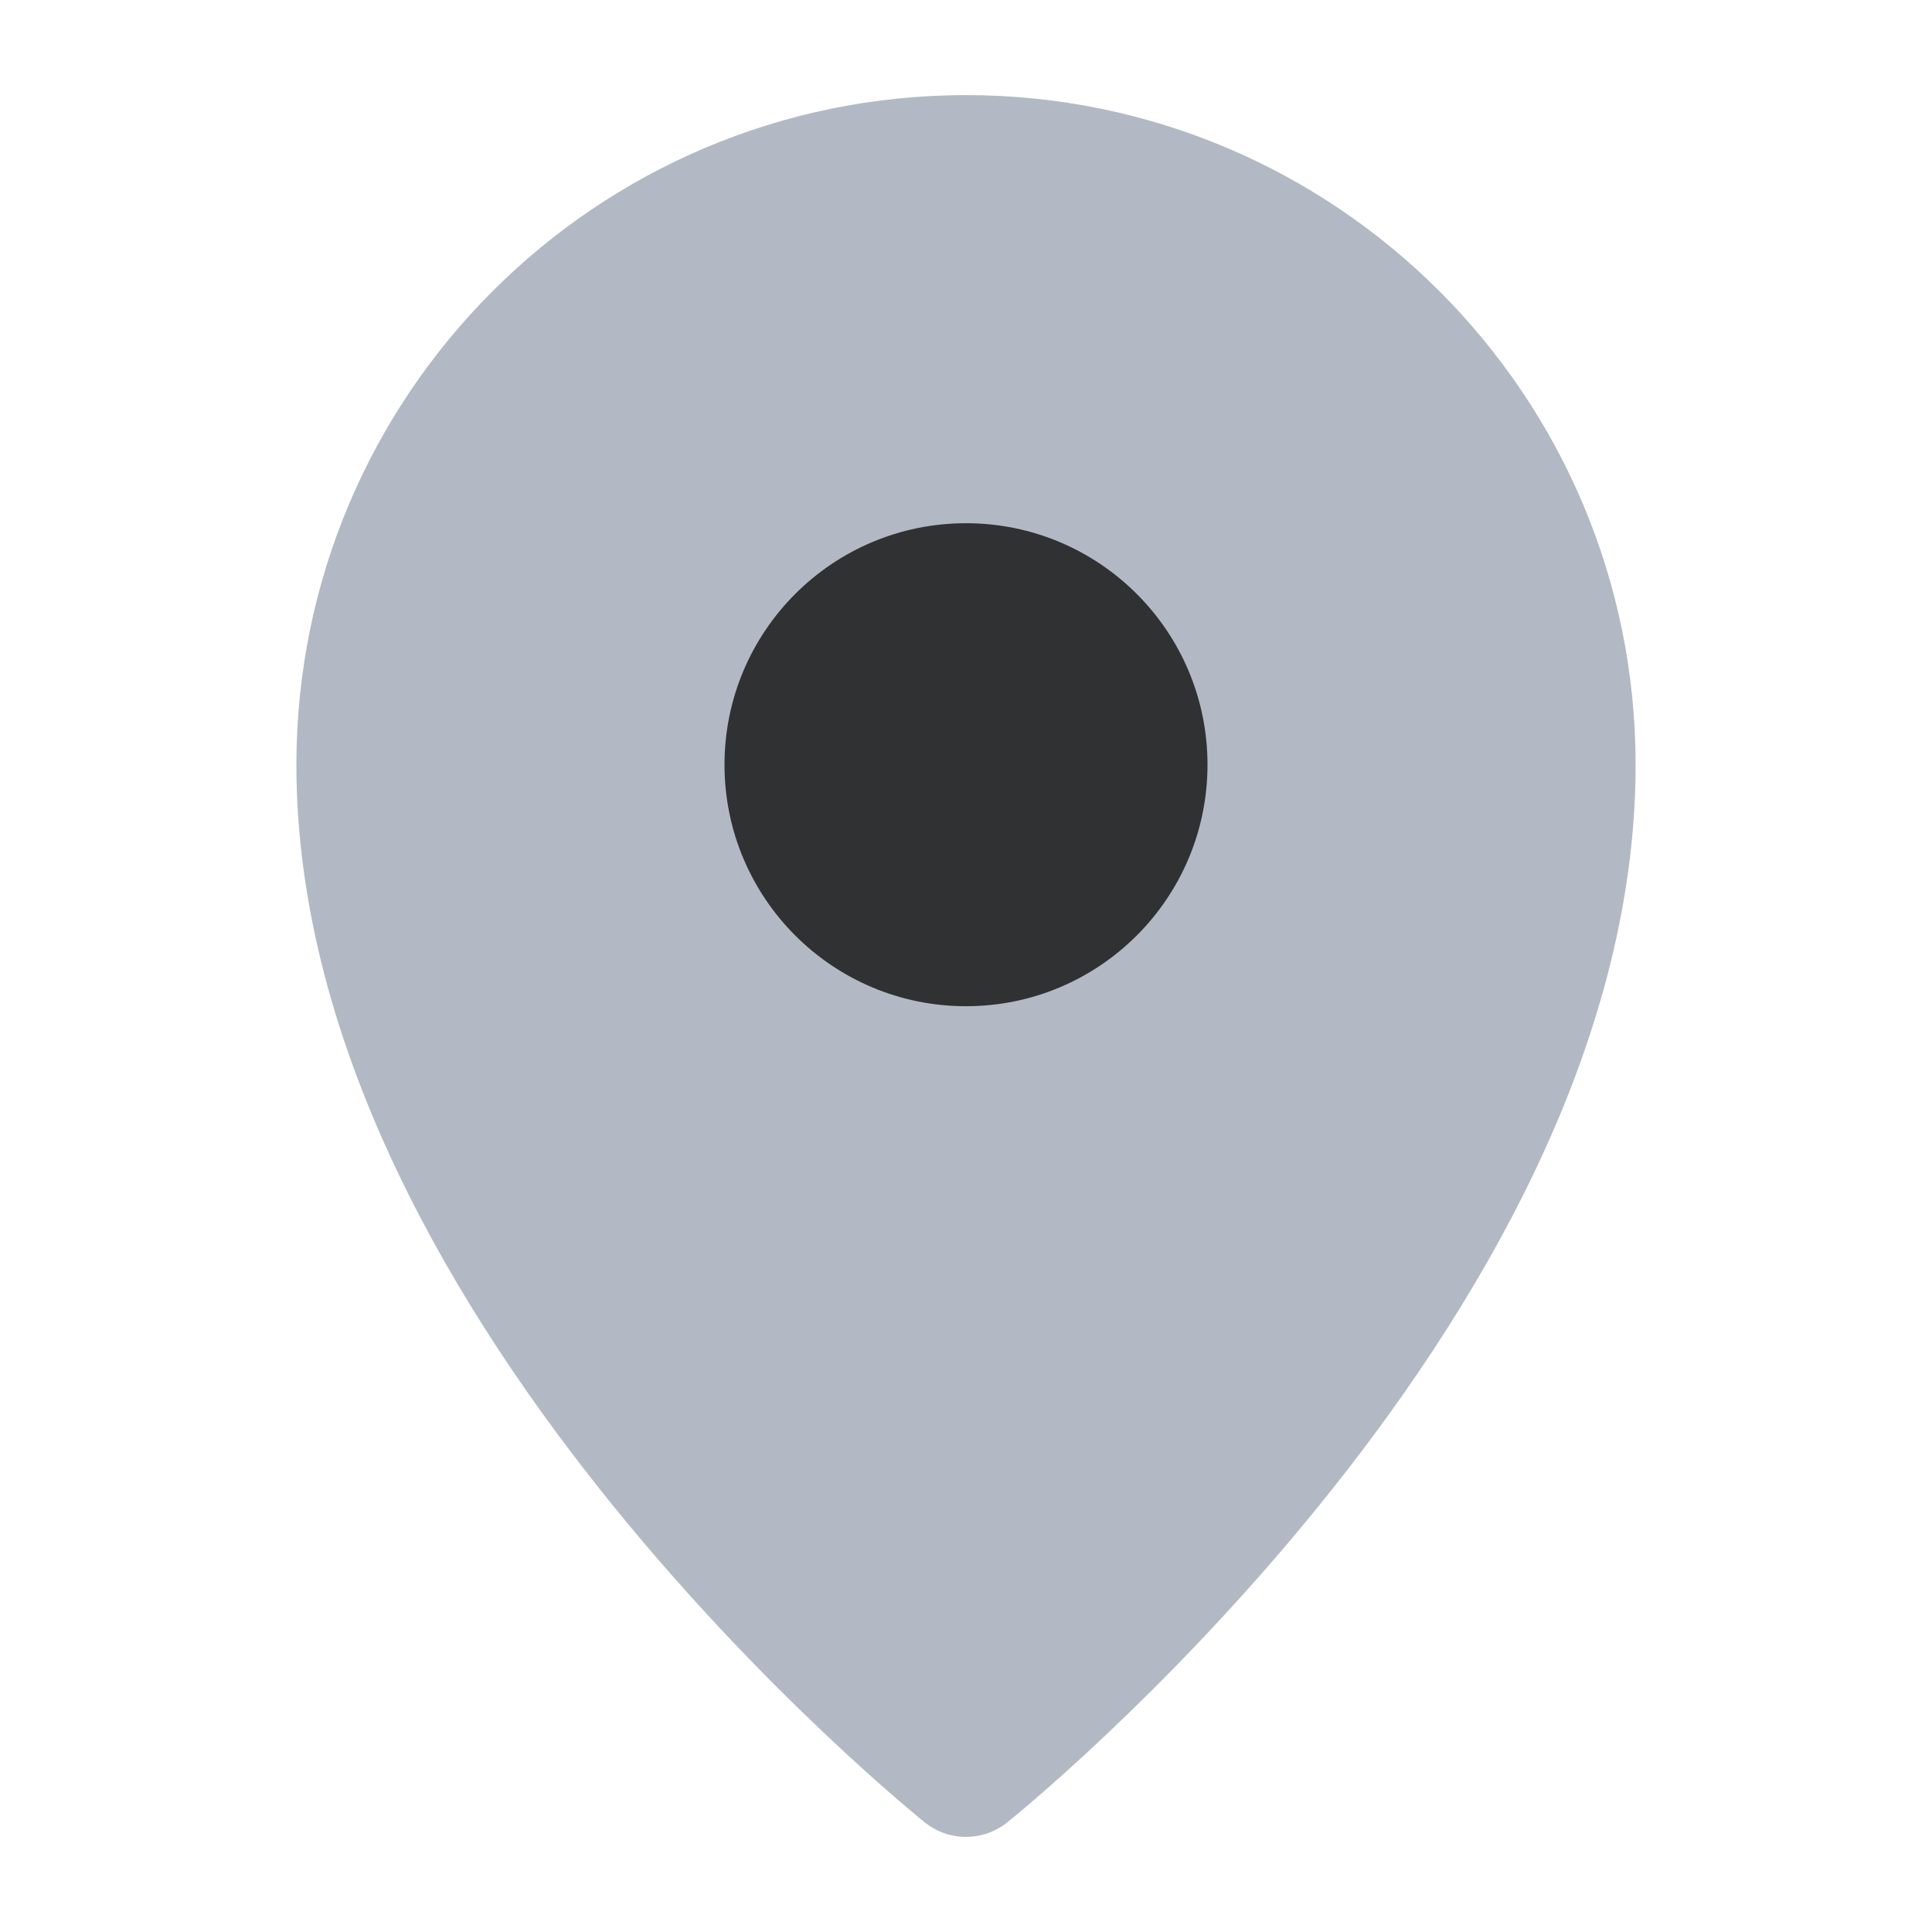
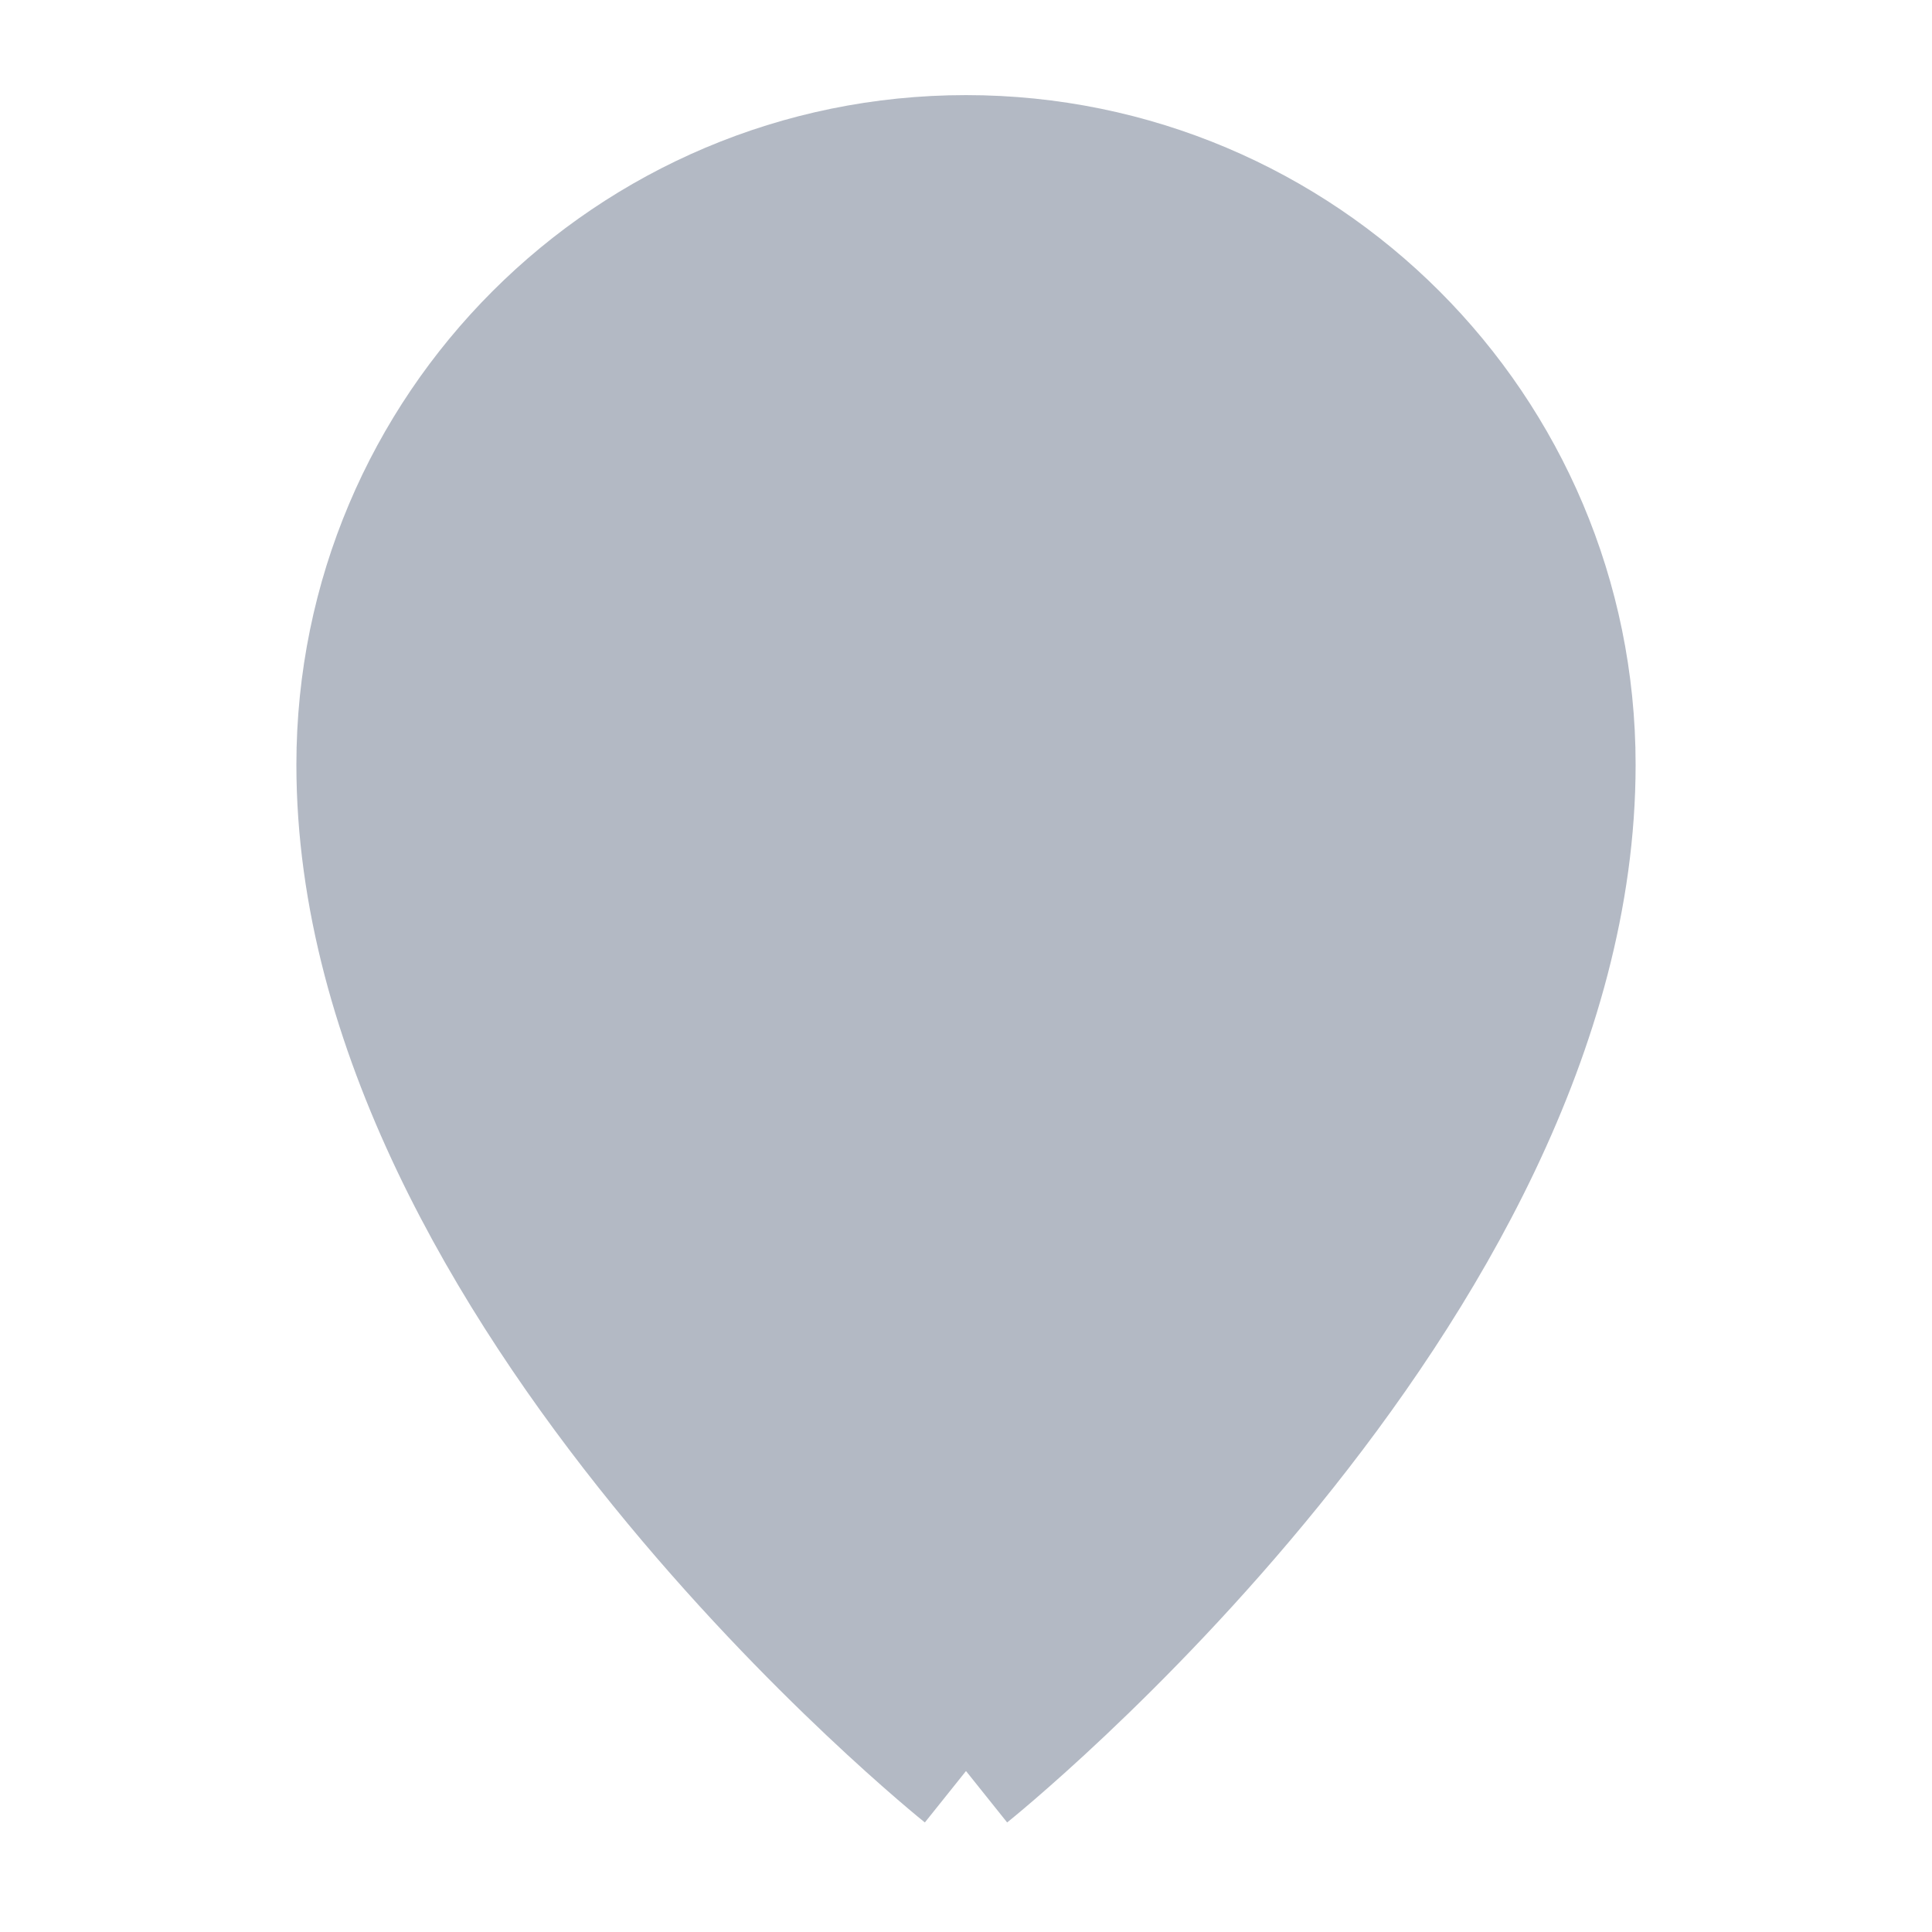
<svg xmlns="http://www.w3.org/2000/svg" width="22" height="22" viewBox="0 0 22 22" fill="none">
-   <path d="M11 20.167C11 20.167 17.875 14.667 17.875 8.708C17.875 4.911 14.797 1.833 11 1.833C7.203 1.833 4.125 4.911 4.125 8.708C4.125 14.667 11 20.167 11 20.167Z" fill="#B3B9C4" stroke="#B3B9C4" stroke-width="1.5" stroke-linejoin="round" />
-   <path d="M11 11.458C12.519 11.458 13.75 10.227 13.75 8.708C13.75 7.189 12.519 5.958 11 5.958C9.481 5.958 8.25 7.189 8.25 8.708C8.25 10.227 9.481 11.458 11 11.458Z" fill="#303133" />
+   <path d="M11 20.167C11 20.167 17.875 14.667 17.875 8.708C17.875 4.911 14.797 1.833 11 1.833C7.203 1.833 4.125 4.911 4.125 8.708C4.125 14.667 11 20.167 11 20.167" fill="#B3B9C4" stroke="#B3B9C4" stroke-width="1.5" stroke-linejoin="round" />
</svg>